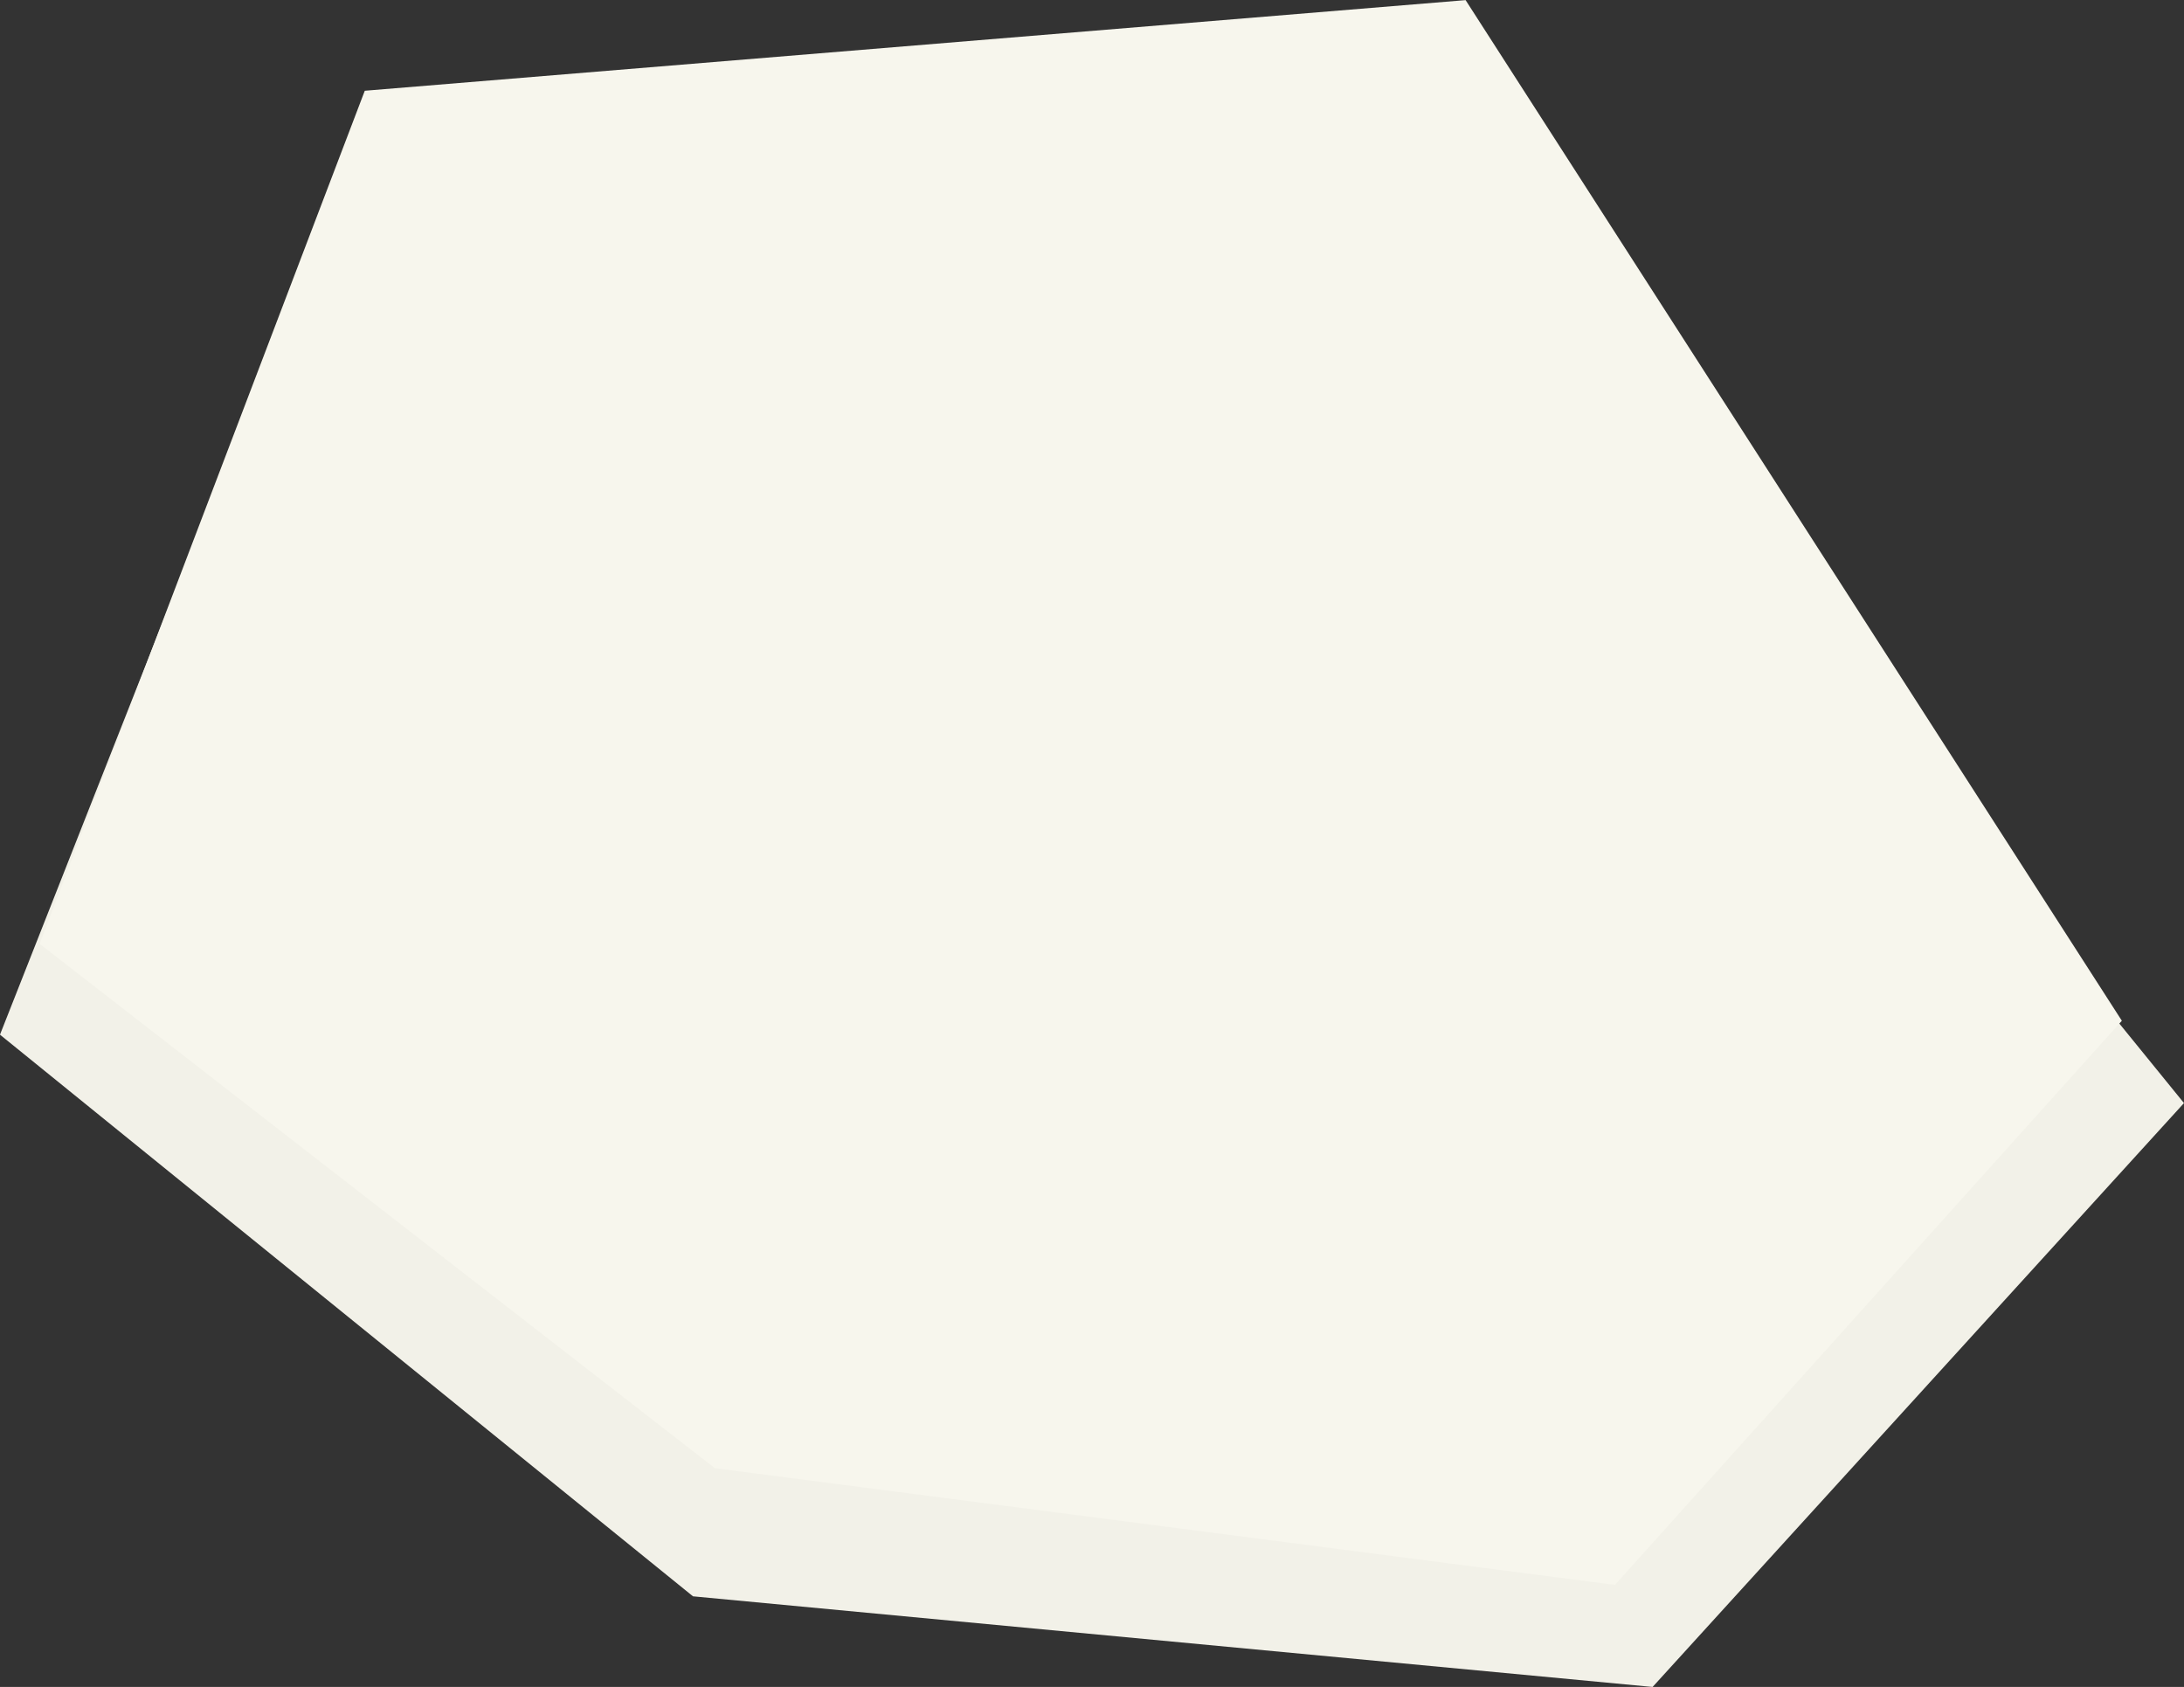
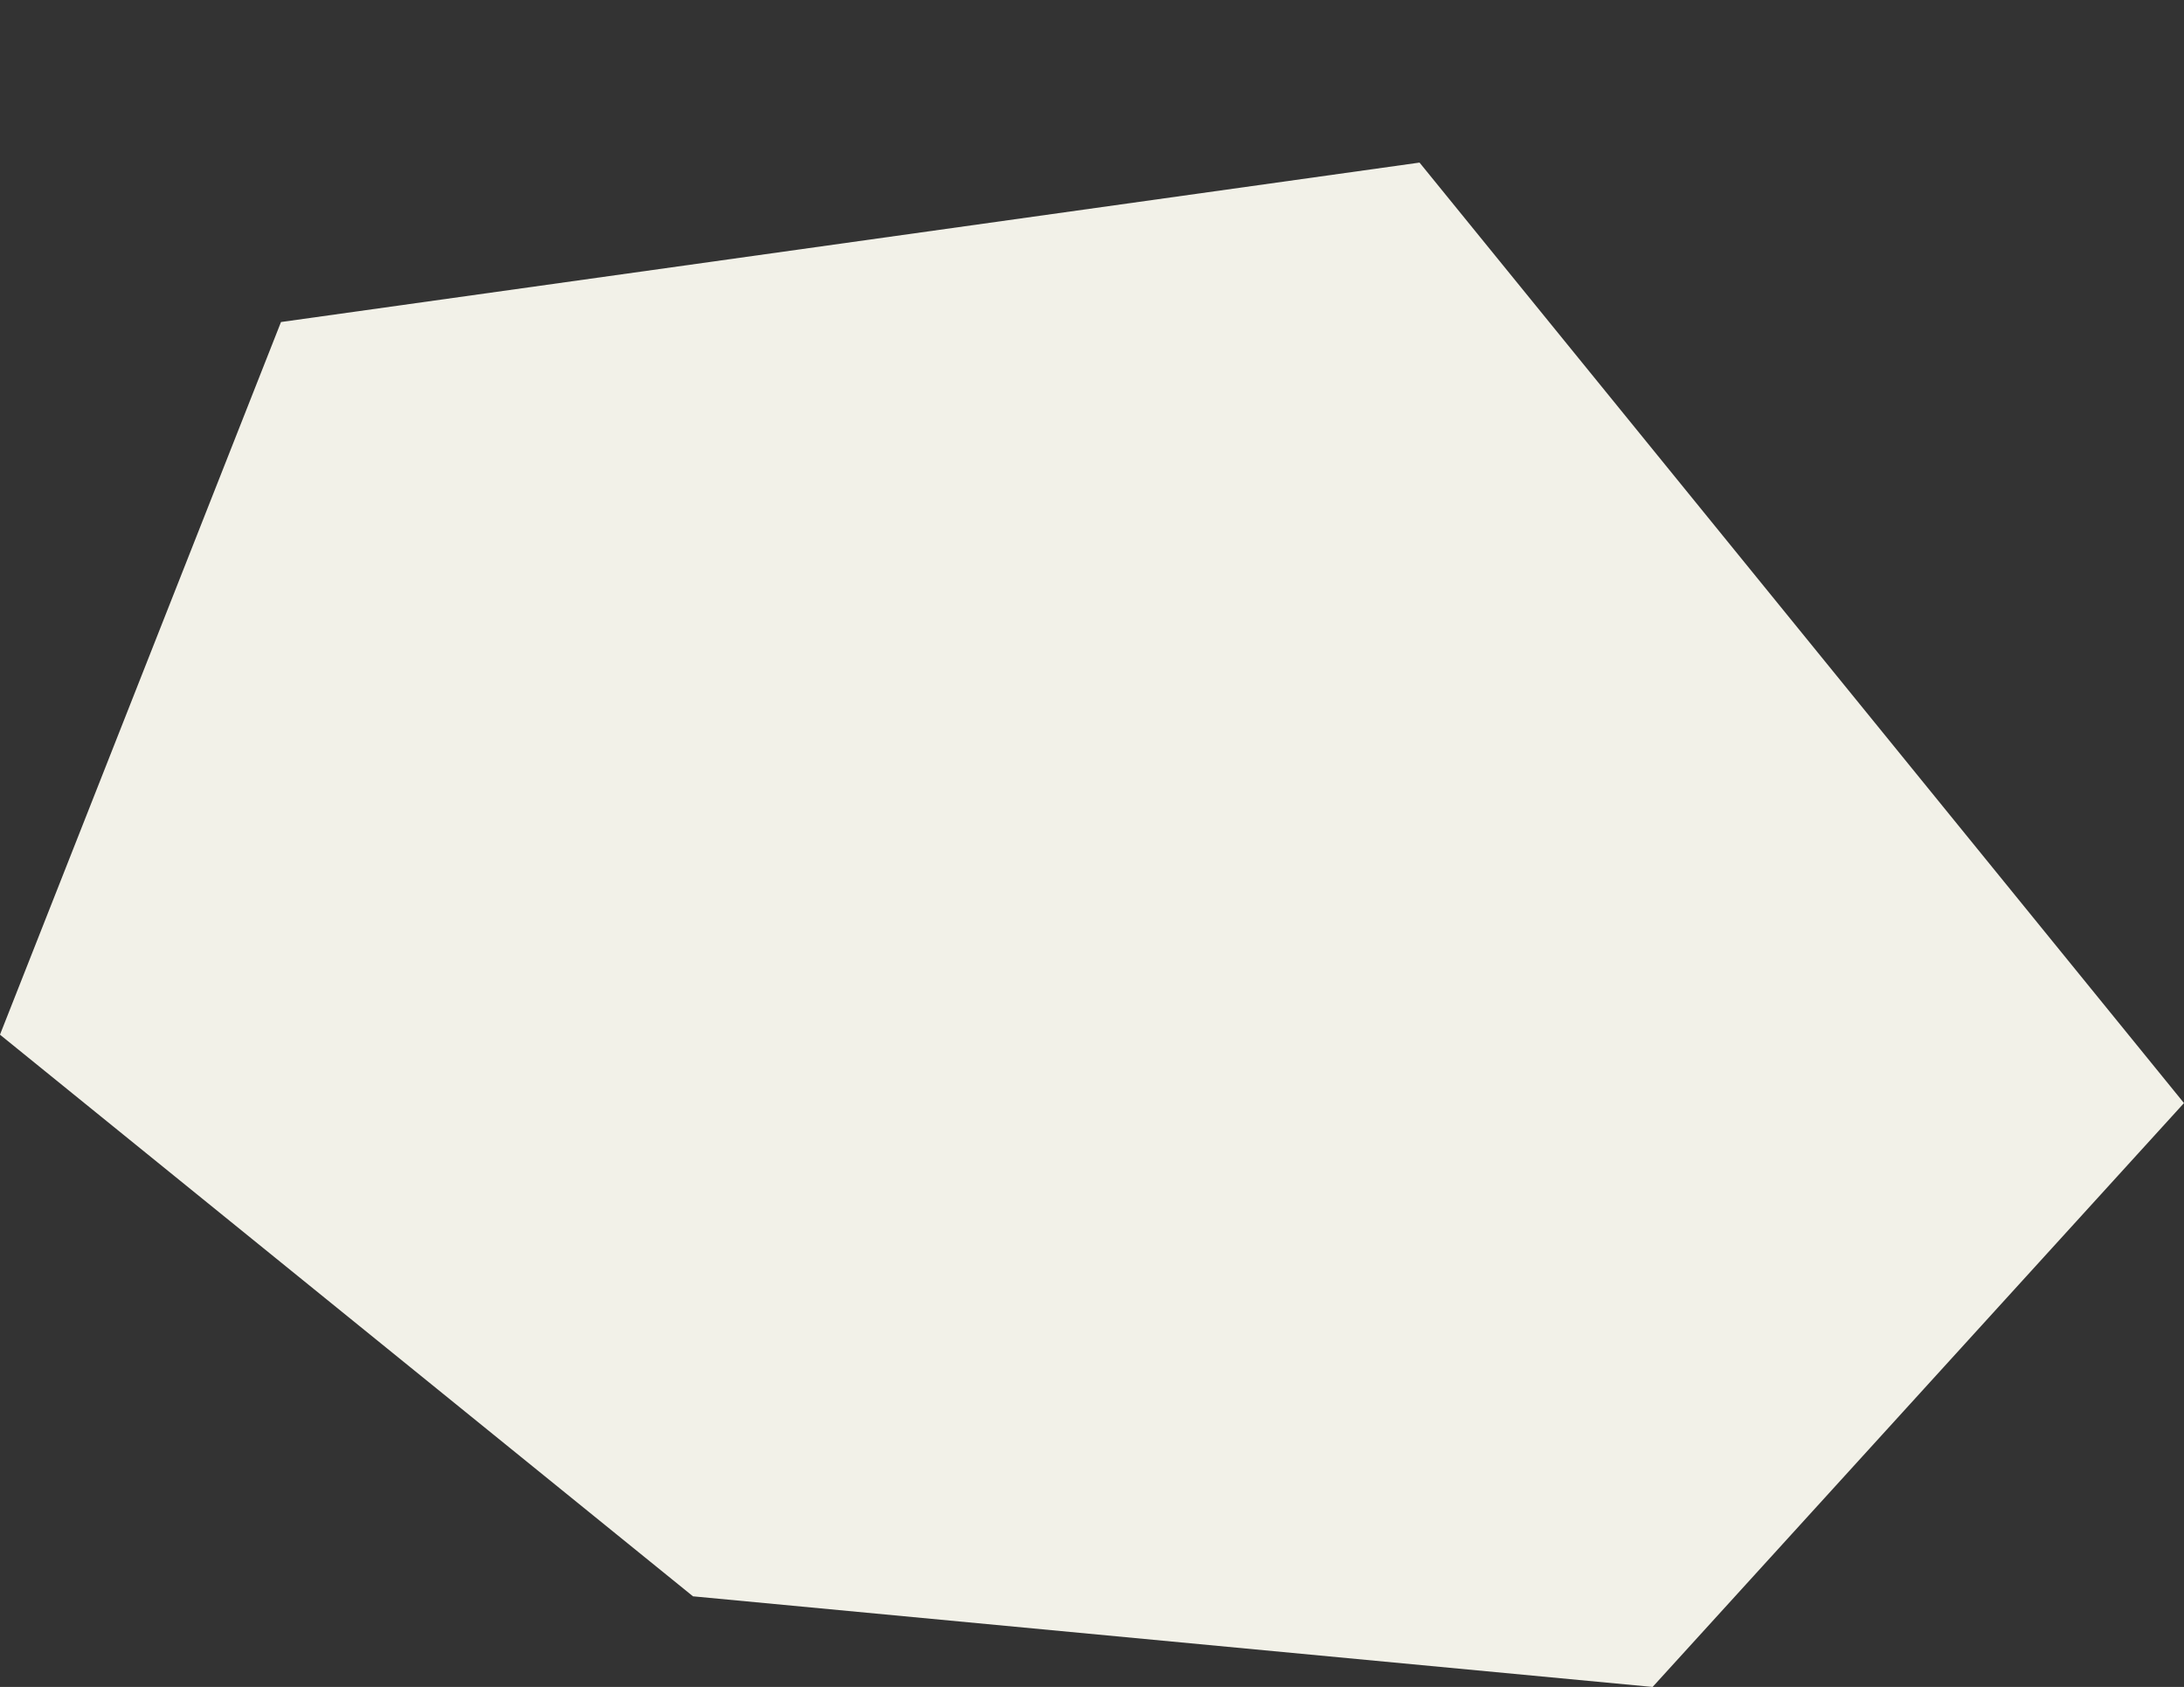
<svg xmlns="http://www.w3.org/2000/svg" width="142.183" height="109.819" viewBox="0 0 142.183 109.819">
  <rect x="0" y="0" width="142.183" height="109.819" fill="#333333" stroke="none" />
  <g id="index-stone--03" transform="translate(-1550.556 -1876.831)">
    <path id="Path_19840" data-name="Path 19840" d="M-3004.755-5574.428l74.122-10.38,49.767,61.225-34.594,38.01-62.472-5.9-45.117-36.563Z" transform="translate(4573.604 7472.223)" fill="#f2f1e8" />
-     <path id="Path_19789" data-name="Path 19789" d="M-3002.3-5578.9l71.666-5.9,42.723,66.442-33,36.725-58.592-7.595-43.963-34.137Z" transform="translate(4576.604 7461.639)" fill="#f7f6ed" />
  </g>
</svg>